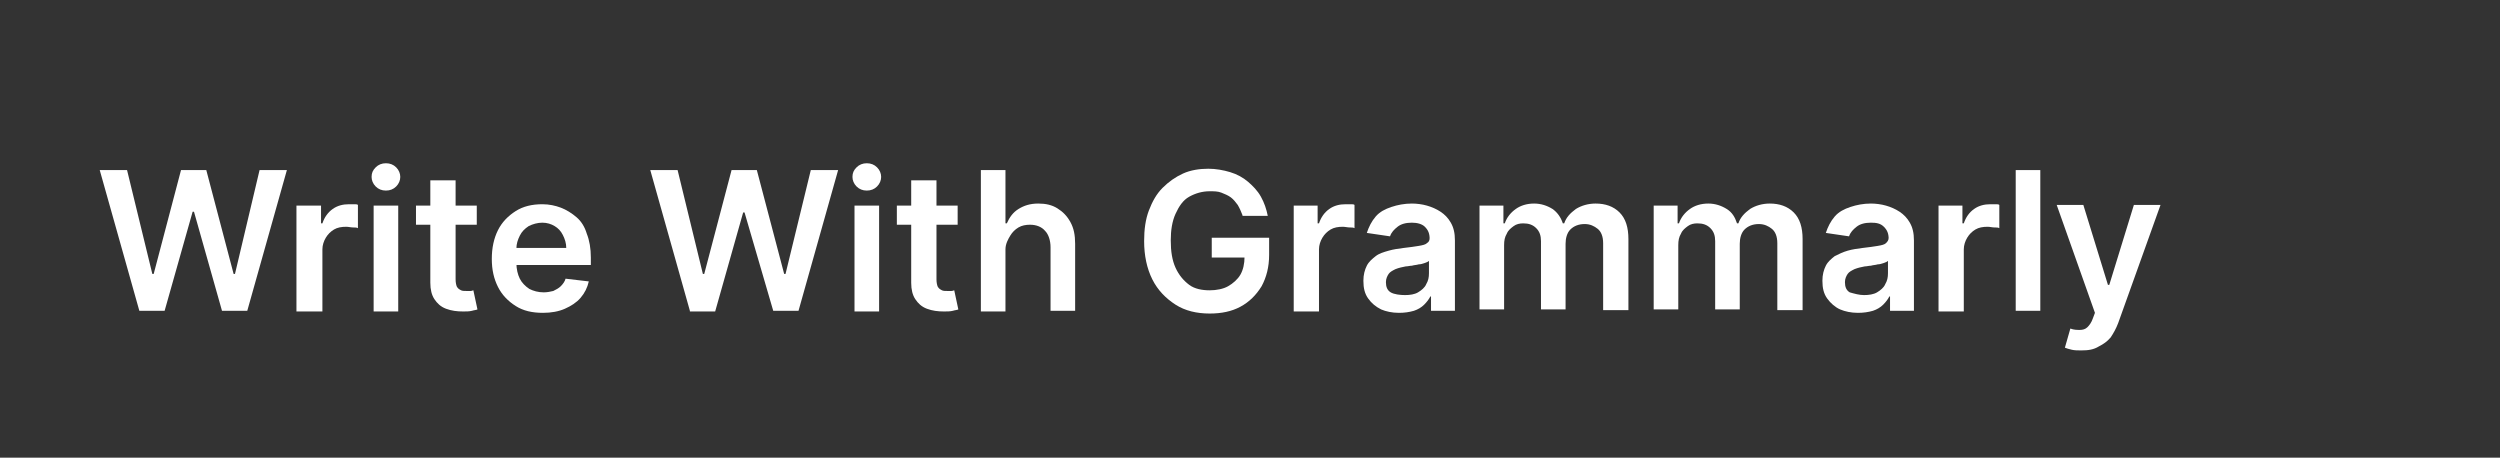
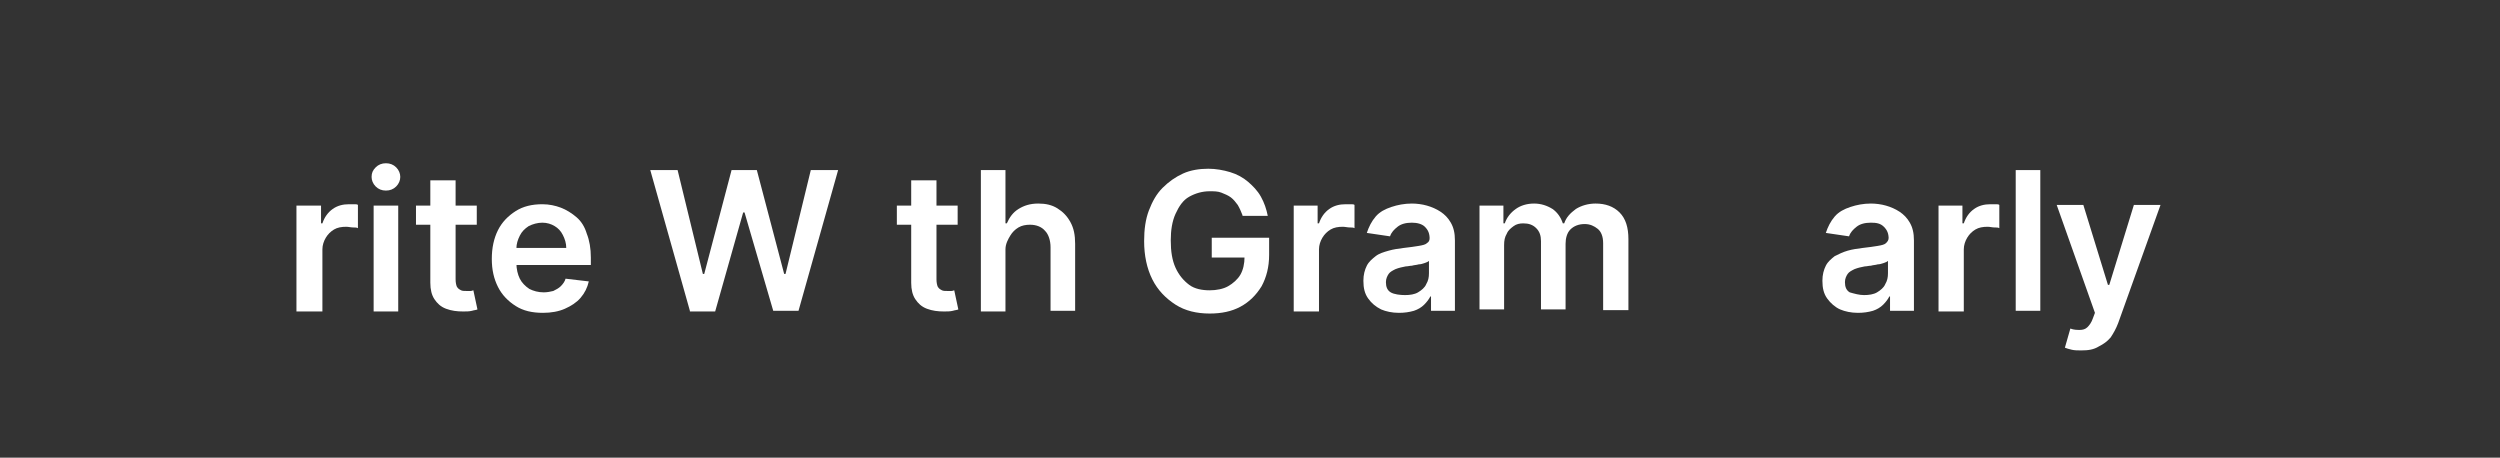
<svg xmlns="http://www.w3.org/2000/svg" version="1.2" baseProfile="tiny" id="Layer_1" x="0px" y="0px" viewBox="0 0 366 67" xml:space="preserve">
  <rect x="0" y="0" width="366" height="67" fill="#333333" stroke="none" />
  <g>
-     <path fill="#FFFFFF" d="M20.4,45.5l-5.8-20.6h4l3.7,15.2h0.2l4-15.2h3.7l4,15.2h0.2L38,24.9h4l-5.8,20.6h-3.7l-4.1-14.5h-0.2   l-4.1,14.5H20.4z" />
    <path fill="#FFFFFF" d="M43.4,45.5V30.1H47v2.6h0.2c0.3-0.9,0.8-1.6,1.5-2.1c0.7-0.5,1.5-0.7,2.4-0.7c0.2,0,0.4,0,0.7,0   c0.3,0,0.5,0,0.6,0.1v3.4c-0.2-0.1-0.4-0.1-0.7-0.1c-0.3,0-0.7-0.1-1-0.1c-0.7,0-1.3,0.1-1.8,0.4c-0.5,0.3-0.9,0.7-1.2,1.2   c-0.3,0.5-0.5,1.1-0.5,1.7v9.1H43.4z" />
    <path fill="#FFFFFF" d="M56.5,27.9c-0.6,0-1.1-0.2-1.5-0.6c-0.4-0.4-0.6-0.9-0.6-1.4c0-0.6,0.2-1,0.6-1.4c0.4-0.4,0.9-0.6,1.5-0.6   c0.6,0,1.1,0.2,1.5,0.6c0.4,0.4,0.6,0.9,0.6,1.4c0,0.5-0.2,1-0.6,1.4C57.6,27.7,57.1,27.9,56.5,27.9z M54.7,45.5V30.1h3.6v15.5   H54.7z" />
    <path fill="#FFFFFF" d="M69.8,30.1v2.8h-8.9v-2.8H69.8z M63.1,26.4h3.6v14.5c0,0.5,0.1,0.9,0.2,1.1c0.2,0.3,0.4,0.4,0.6,0.5   c0.2,0.1,0.5,0.1,0.8,0.1c0.2,0,0.4,0,0.6,0c0.2,0,0.3-0.1,0.4-0.1l0.6,2.8c-0.2,0.1-0.5,0.1-0.8,0.2c-0.4,0.1-0.8,0.1-1.3,0.1   c-0.9,0-1.7-0.1-2.5-0.4s-1.3-0.8-1.7-1.4c-0.4-0.6-0.6-1.4-0.6-2.4V26.4z" />
    <path fill="#FFFFFF" d="M79.5,45.8c-1.6,0-2.9-0.3-4-1s-2-1.6-2.6-2.8S72,39.5,72,37.9c0-1.6,0.3-3,0.9-4.2   c0.6-1.2,1.5-2.1,2.6-2.8c1.1-0.7,2.4-1,3.9-1c1,0,1.9,0.2,2.7,0.5c0.8,0.3,1.6,0.8,2.3,1.4s1.2,1.4,1.5,2.4c0.4,1,0.6,2.2,0.6,3.5   v1.1H73.7v-2.5h9.2c0-0.7-0.2-1.3-0.5-1.9s-0.7-1-1.2-1.3c-0.5-0.3-1.1-0.5-1.8-0.5c-0.7,0-1.4,0.2-2,0.5c-0.6,0.4-1,0.8-1.3,1.4   c-0.3,0.6-0.5,1.2-0.5,1.9v2.1c0,0.9,0.2,1.7,0.5,2.3c0.3,0.6,0.8,1.1,1.4,1.5c0.6,0.3,1.3,0.5,2.1,0.5c0.5,0,1-0.1,1.4-0.2   c0.4-0.2,0.8-0.4,1.1-0.7c0.3-0.3,0.6-0.7,0.7-1.1l3.4,0.4c-0.2,0.9-0.6,1.7-1.2,2.4s-1.4,1.2-2.3,1.6   C81.8,45.6,80.7,45.8,79.5,45.8z" />
    <path fill="#FFFFFF" d="M101,45.5l-5.8-20.6h4l3.7,15.2h0.2l4-15.2h3.7l4,15.2h0.2l3.7-15.2h4l-5.8,20.6h-3.7L109,31.1h-0.2   l-4.1,14.5H101z" />
-     <path fill="#FFFFFF" d="M126.9,27.9c-0.6,0-1.1-0.2-1.5-0.6c-0.4-0.4-0.6-0.9-0.6-1.4c0-0.6,0.2-1,0.6-1.4c0.4-0.4,0.9-0.6,1.5-0.6   c0.6,0,1.1,0.2,1.5,0.6c0.4,0.4,0.6,0.9,0.6,1.4c0,0.5-0.2,1-0.6,1.4C128,27.7,127.5,27.9,126.9,27.9z M125.1,45.5V30.1h3.6v15.5   H125.1z" />
    <path fill="#FFFFFF" d="M140.2,30.1v2.8h-8.9v-2.8H140.2z M133.5,26.4h3.6v14.5c0,0.5,0.1,0.9,0.2,1.1c0.2,0.3,0.4,0.4,0.6,0.5   c0.2,0.1,0.5,0.1,0.8,0.1c0.2,0,0.4,0,0.6,0c0.2,0,0.3-0.1,0.4-0.1l0.6,2.8c-0.2,0.1-0.5,0.1-0.8,0.2c-0.4,0.1-0.8,0.1-1.3,0.1   c-0.9,0-1.7-0.1-2.5-0.4s-1.3-0.8-1.7-1.4c-0.4-0.6-0.6-1.4-0.6-2.4V26.4z" />
    <path fill="#FFFFFF" d="M147.2,36.5v9.1h-3.6V24.9h3.6v7.8h0.2c0.4-0.9,0.9-1.6,1.7-2.1s1.7-0.8,2.9-0.8c1.1,0,2,0.2,2.8,0.7   s1.4,1.1,1.9,2s0.7,1.9,0.7,3.2v9.8h-3.6v-9.3c0-1-0.3-1.9-0.8-2.4c-0.5-0.6-1.3-0.9-2.2-0.9c-0.6,0-1.2,0.1-1.7,0.4   s-0.9,0.7-1.2,1.2S147.2,35.7,147.2,36.5z" />
    <path fill="#FFFFFF" d="M181.9,31.5c-0.2-0.5-0.4-1-0.7-1.5c-0.3-0.4-0.6-0.8-1-1.1c-0.4-0.3-0.9-0.5-1.4-0.7s-1.1-0.2-1.7-0.2   c-1.1,0-2.1,0.3-3,0.8s-1.5,1.4-2,2.5c-0.5,1.1-0.7,2.4-0.7,3.9c0,1.6,0.2,2.9,0.7,4c0.5,1.1,1.2,1.9,2,2.5s1.9,0.8,3,0.8   c1,0,2-0.2,2.7-0.6s1.4-1,1.8-1.7s0.6-1.6,0.6-2.6l0.8,0.1h-5.6v-2.9h8.4v2.5c0,1.8-0.4,3.3-1.1,4.6c-0.8,1.3-1.8,2.3-3.1,3   c-1.3,0.7-2.8,1-4.5,1c-1.9,0-3.6-0.4-5-1.3c-1.4-0.9-2.6-2.1-3.4-3.7c-0.8-1.6-1.2-3.5-1.2-5.6c0-1.7,0.2-3.2,0.7-4.5   c0.5-1.3,1.1-2.4,2-3.3c0.9-0.9,1.9-1.6,3-2.1c1.1-0.5,2.4-0.7,3.7-0.7c1.1,0,2.2,0.2,3.2,0.5c1,0.3,1.9,0.8,2.6,1.4   s1.4,1.3,1.9,2.2s0.8,1.8,1,2.8H181.9z" />
    <path fill="#FFFFFF" d="M189.4,45.5V30.1h3.5v2.6h0.2c0.3-0.9,0.8-1.6,1.5-2.1c0.7-0.5,1.5-0.7,2.4-0.7c0.2,0,0.4,0,0.7,0   c0.3,0,0.5,0,0.6,0.1v3.4c-0.2-0.1-0.4-0.1-0.7-0.1c-0.3,0-0.7-0.1-1-0.1c-0.7,0-1.3,0.1-1.8,0.4c-0.5,0.3-0.9,0.7-1.2,1.2   c-0.3,0.5-0.5,1.1-0.5,1.7v9.1H189.4z" />
    <path fill="#FFFFFF" d="M204.8,45.8c-1,0-1.9-0.2-2.6-0.5c-0.8-0.4-1.4-0.9-1.9-1.6s-0.7-1.5-0.7-2.6c0-0.9,0.2-1.6,0.5-2.2   s0.8-1,1.3-1.4s1.2-0.6,1.9-0.8s1.4-0.3,2.2-0.4c0.9-0.1,1.6-0.2,2.2-0.3c0.6-0.1,1-0.2,1.2-0.4c0.3-0.2,0.4-0.4,0.4-0.8V35   c0-0.8-0.2-1.3-0.7-1.8c-0.4-0.4-1.1-0.6-1.9-0.6c-0.9,0-1.6,0.2-2.1,0.6c-0.5,0.4-0.9,0.8-1.1,1.4l-3.4-0.5   c0.3-0.9,0.7-1.7,1.3-2.4s1.4-1.1,2.3-1.4c0.9-0.3,1.9-0.5,3-0.5c0.7,0,1.5,0.1,2.2,0.3c0.7,0.2,1.4,0.5,2,0.9s1.1,0.9,1.5,1.6   s0.6,1.5,0.6,2.6v10.3h-3.5v-2.1h-0.1c-0.2,0.4-0.5,0.8-0.9,1.2c-0.4,0.4-0.9,0.7-1.5,0.9C206.3,45.7,205.6,45.8,204.8,45.8z    M205.7,43.2c0.7,0,1.4-0.1,1.9-0.4c0.5-0.3,1-0.7,1.2-1.2c0.3-0.5,0.4-1,0.4-1.6v-1.8c-0.1,0.1-0.3,0.2-0.6,0.3   c-0.3,0.1-0.6,0.2-0.9,0.2c-0.3,0.1-0.7,0.1-1,0.2c-0.3,0-0.6,0.1-0.9,0.1c-0.5,0.1-1,0.2-1.5,0.4c-0.4,0.2-0.8,0.4-1,0.7   c-0.2,0.3-0.4,0.7-0.4,1.2c0,0.7,0.2,1.2,0.7,1.5S205,43.2,205.7,43.2z" />
    <path fill="#FFFFFF" d="M216.6,45.5V30.1h3.5v2.6h0.2c0.3-0.9,0.9-1.6,1.6-2.1c0.7-0.5,1.6-0.8,2.7-0.8c1,0,1.9,0.3,2.7,0.8   c0.7,0.5,1.2,1.2,1.5,2.1h0.2c0.3-0.9,0.9-1.5,1.7-2.1c0.8-0.5,1.8-0.8,2.9-0.8c1.4,0,2.6,0.4,3.5,1.3s1.3,2.2,1.3,3.9v10.4h-3.7   v-9.8c0-1-0.3-1.7-0.8-2.1c-0.5-0.4-1.1-0.7-1.9-0.7c-0.9,0-1.6,0.3-2.1,0.8c-0.5,0.5-0.7,1.3-0.7,2.1v9.6h-3.6v-10   c0-0.8-0.2-1.4-0.7-1.9c-0.5-0.5-1.1-0.7-1.9-0.7c-0.5,0-1,0.1-1.4,0.4s-0.8,0.6-1,1.1c-0.3,0.5-0.4,1-0.4,1.7v9.4H216.6z" />
-     <path fill="#FFFFFF" d="M242.1,45.5V30.1h3.5v2.6h0.2c0.3-0.9,0.9-1.6,1.6-2.1c0.7-0.5,1.6-0.8,2.7-0.8c1,0,1.9,0.3,2.7,0.8   s1.2,1.2,1.5,2.1h0.2c0.3-0.9,0.9-1.5,1.7-2.1c0.8-0.5,1.8-0.8,2.9-0.8c1.4,0,2.6,0.4,3.5,1.3s1.3,2.2,1.3,3.9v10.4h-3.7v-9.8   c0-1-0.3-1.7-0.8-2.1c-0.5-0.4-1.1-0.7-1.9-0.7c-0.9,0-1.6,0.3-2.1,0.8s-0.7,1.3-0.7,2.1v9.6h-3.6v-10c0-0.8-0.2-1.4-0.7-1.9   c-0.5-0.5-1.1-0.7-1.9-0.7c-0.5,0-1,0.1-1.4,0.4s-0.8,0.6-1,1.1c-0.3,0.5-0.4,1-0.4,1.7v9.4H242.1z" />
    <path fill="#FFFFFF" d="M272,45.8c-1,0-1.9-0.2-2.6-0.5s-1.4-0.9-1.9-1.6s-0.7-1.5-0.7-2.6c0-0.9,0.2-1.6,0.5-2.2s0.8-1,1.3-1.4   c0.6-0.3,1.2-0.6,1.9-0.8s1.4-0.3,2.2-0.4c0.9-0.1,1.6-0.2,2.2-0.3c0.6-0.1,1-0.2,1.2-0.4s0.4-0.4,0.4-0.8V35   c0-0.8-0.2-1.3-0.7-1.8s-1.1-0.6-1.9-0.6c-0.9,0-1.6,0.2-2.1,0.6c-0.5,0.4-0.9,0.8-1.1,1.4l-3.4-0.5c0.3-0.9,0.7-1.7,1.3-2.4   s1.4-1.1,2.3-1.4c0.9-0.3,1.9-0.5,3-0.5c0.7,0,1.5,0.1,2.2,0.3c0.7,0.2,1.4,0.5,2,0.9c0.6,0.4,1.1,0.9,1.5,1.6   c0.4,0.7,0.6,1.5,0.6,2.6v10.3h-3.5v-2.1h-0.1c-0.2,0.4-0.5,0.8-0.9,1.2s-0.9,0.7-1.5,0.9C273.5,45.7,272.8,45.8,272,45.8z    M272.9,43.2c0.7,0,1.4-0.1,1.9-0.4c0.5-0.3,1-0.7,1.2-1.2c0.3-0.5,0.4-1,0.4-1.6v-1.8c-0.1,0.1-0.3,0.2-0.6,0.3   c-0.3,0.1-0.6,0.2-0.9,0.2c-0.3,0.1-0.7,0.1-1,0.2c-0.3,0-0.6,0.1-0.9,0.1c-0.5,0.1-1,0.2-1.5,0.4c-0.4,0.2-0.8,0.4-1,0.7   c-0.2,0.3-0.4,0.7-0.4,1.2c0,0.7,0.2,1.2,0.7,1.5C271.5,43,272.2,43.2,272.9,43.2z" />
    <path fill="#FFFFFF" d="M283.8,45.5V30.1h3.5v2.6h0.2c0.3-0.9,0.8-1.6,1.5-2.1c0.7-0.5,1.5-0.7,2.4-0.7c0.2,0,0.4,0,0.7,0   c0.3,0,0.5,0,0.6,0.1v3.4c-0.2-0.1-0.4-0.1-0.7-0.1c-0.3,0-0.7-0.1-1-0.1c-0.7,0-1.3,0.1-1.8,0.4c-0.5,0.3-0.9,0.7-1.2,1.2   c-0.3,0.5-0.5,1.1-0.5,1.7v9.1H283.8z" />
-     <path fill="#FFFFFF" d="M298.7,24.9v20.6h-3.6V24.9H298.7z" />
+     <path fill="#FFFFFF" d="M298.7,24.9v20.6h-3.6V24.9z" />
    <path fill="#FFFFFF" d="M304.7,51.3c-0.5,0-1,0-1.4-0.1c-0.4-0.1-0.8-0.2-1-0.3l0.8-2.8c0.5,0.2,1,0.2,1.4,0.2   c0.4,0,0.8-0.1,1.1-0.4c0.3-0.3,0.6-0.7,0.8-1.3l0.3-0.8l-5.6-15.8h3.9l3.6,11.7h0.2l3.6-11.7h3.9l-6.2,17.3   c-0.3,0.8-0.7,1.5-1.1,2.1c-0.5,0.6-1.1,1-1.7,1.3C306.5,51.2,305.7,51.3,304.7,51.3z" />
  </g>
</svg>